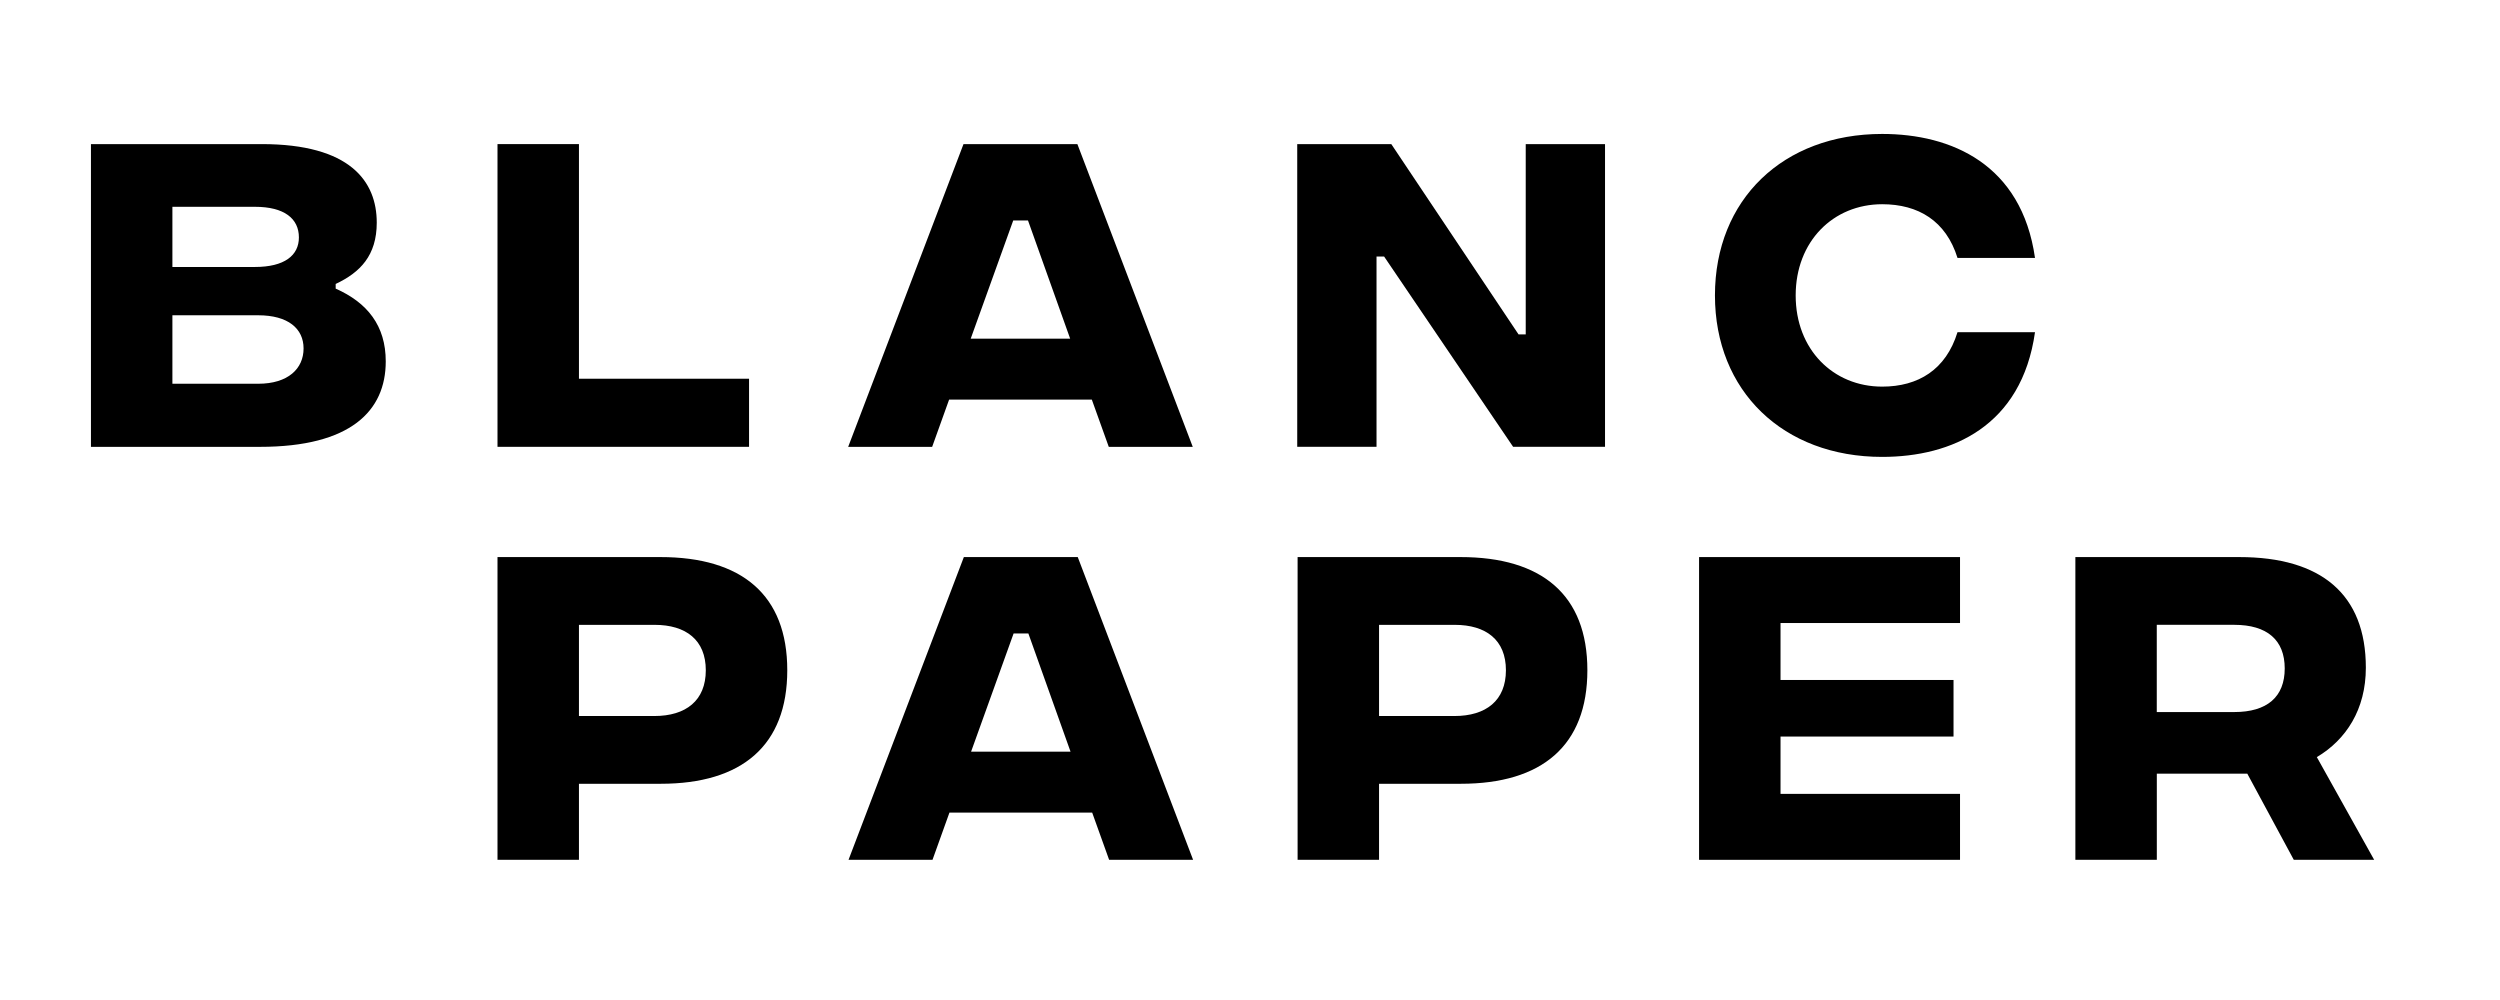
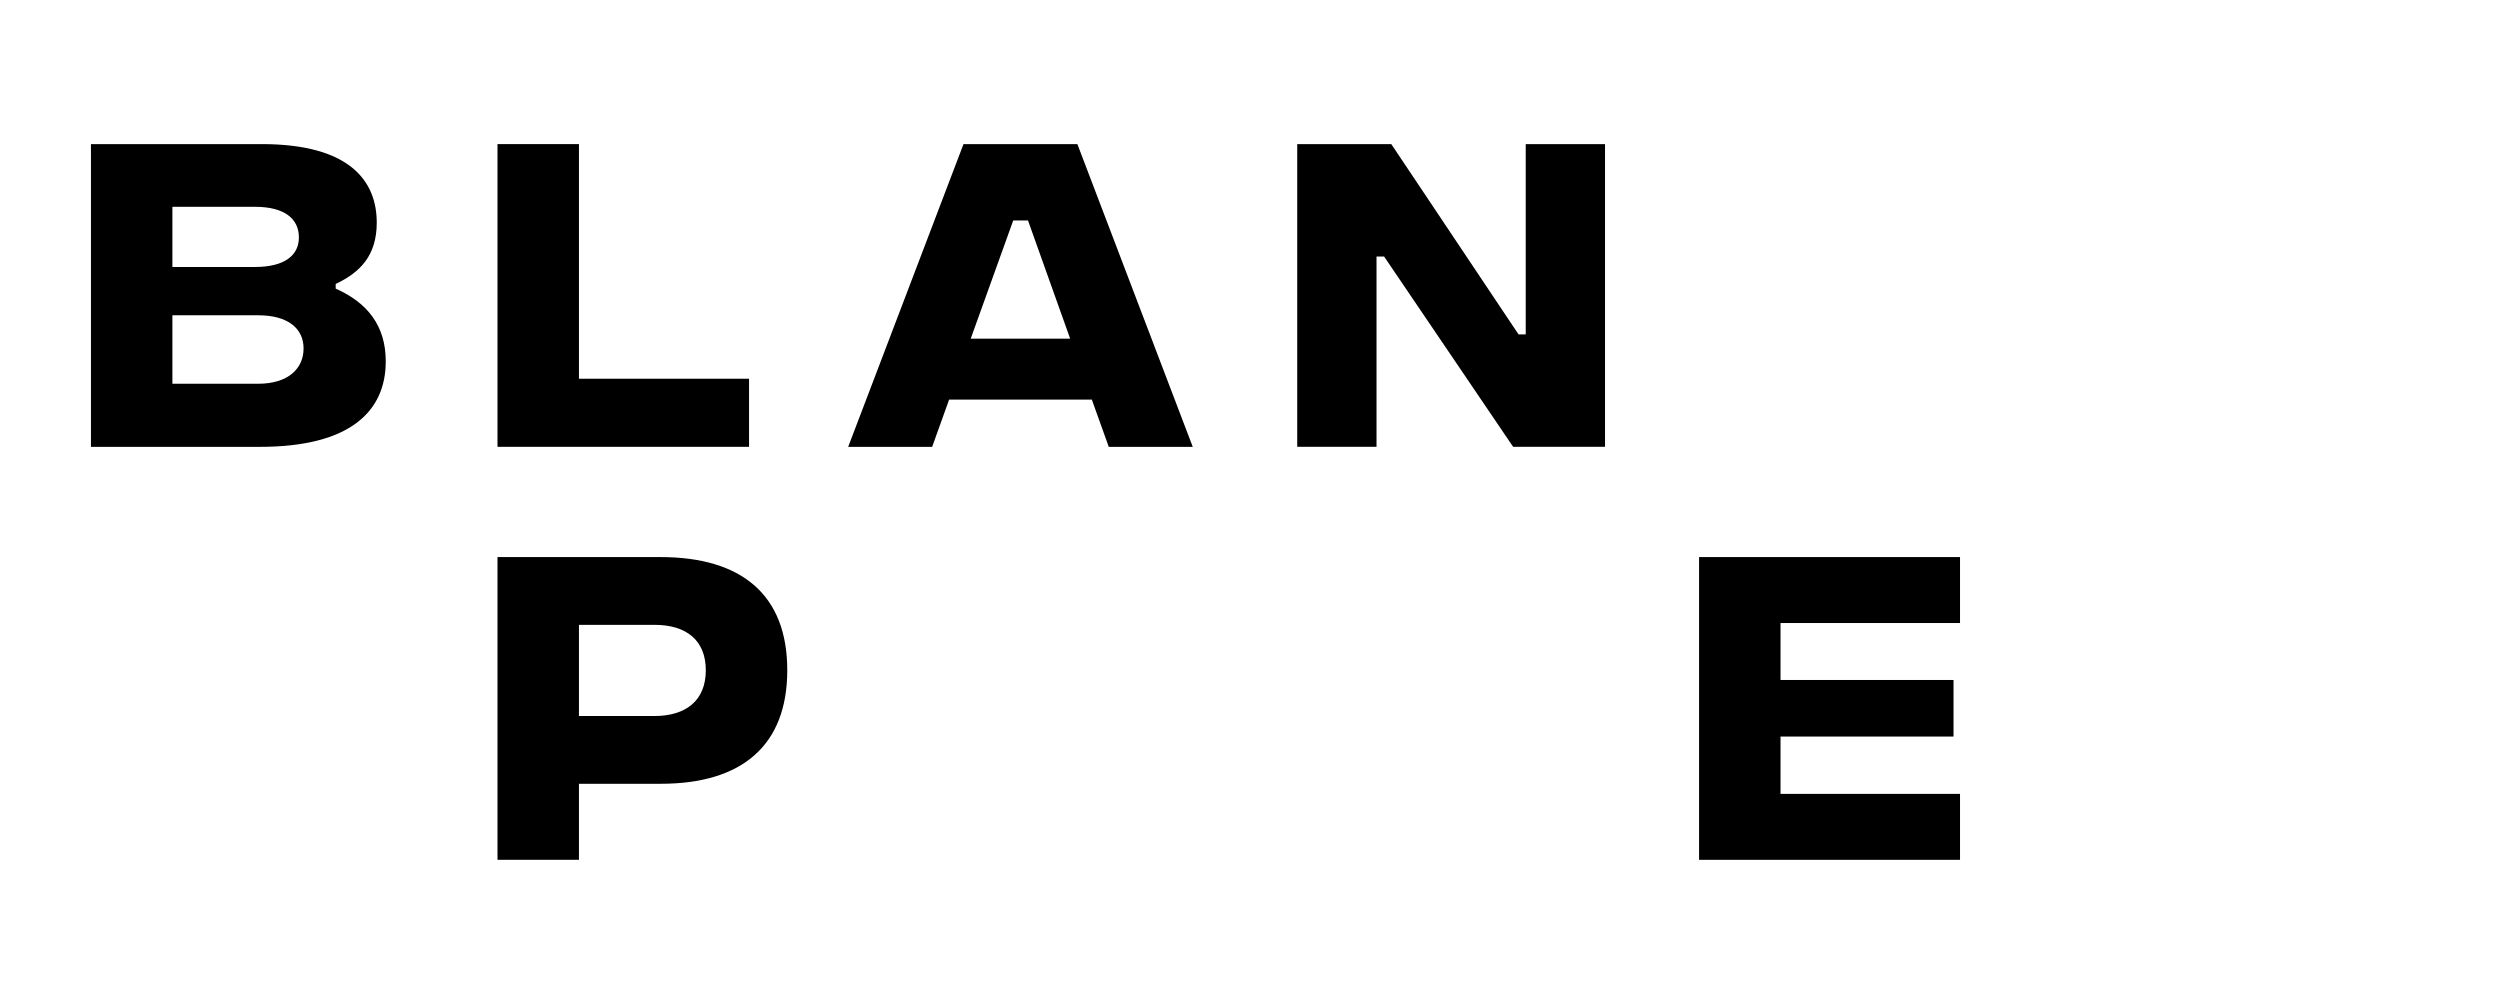
<svg xmlns="http://www.w3.org/2000/svg" id="Слой_1" x="0px" y="0px" viewBox="0 0 1000 400" style="enable-background:new 0 0 1000 400;" xml:space="preserve">
  <g>
    <g>
      <path d="M134.27,115.45v-1.87c9.8-4.61,16.43-11.39,16.43-24.51c0-16.58-10.67-31.43-45.99-31.43H36.38v121.1h67.61 c36.33,0,50.31-14.42,50.31-34.17C154.31,130.29,146.96,121.07,134.27,115.45z M68.96,82.72h33.01c11.82,0,17.59,4.76,17.59,12.25 c0,7.21-5.77,11.82-17.59,11.82H68.96V82.72z M103.27,153.5H68.96v-27.39h34.31c11.97,0,18.16,5.33,18.16,13.26 C121.44,147.45,115.24,153.5,103.27,153.5z" />
      <polygon points="299.62,178.73 199,178.73 199,57.64 231.58,57.64 231.58,151.49 299.62,151.49 " />
      <path d="M430.95,57.64H385.4l-46.13,121.1h33.59l6.78-18.89h57.09l6.78,18.89h33.59L430.95,57.64z M388.28,135.48l17.01-47.29 h5.91l16.87,47.29H388.28z" />
      <polygon points="610.29,57.64 642.01,57.64 642.01,178.73 605.25,178.73 553.64,102.61 550.61,102.61 550.61,178.73 518.89,178.73 518.89,57.64 556.52,57.64 607.41,133.75 610.29,133.75 " />
-       <path d="M718.27,118.18c0,21.62,14.99,36.47,34.6,36.47c14.42,0,25.52-6.78,30.13-21.77h31c-5.33,37.63-33.3,49.88-61.13,49.88 c-39.65,0-66.89-26.38-66.89-64.59c0-38.35,27.25-64.59,66.89-64.59c27.68,0,55.79,12.11,61.13,49.59h-31 c-4.61-14.85-15.71-21.48-30.13-21.48C733.26,81.71,718.27,96.56,718.27,118.18z" />
    </g>
  </g>
  <g>
    <g>
      <path d="M264.16,222.83H199v121.1h32.58v-30.42h32.73c32.44,0,50.6-15.28,50.6-45.41C314.91,237.97,296.74,222.83,264.16,222.83z M261.71,286.41h-30.13v-36.47h30.27c12.54,0,20.47,6.06,20.47,18.17C282.32,280.21,274.4,286.41,261.71,286.41z" />
-       <path d="M431.1,222.83h-45.56l-46.13,121.1H373l6.78-18.89h57.09l6.78,18.89h33.59L431.1,222.83z M388.43,300.68l17.01-47.29h5.91 l16.87,47.29H388.43z" />
-       <path d="M584.2,222.83h-65.16v121.1h32.58v-30.42h32.73c32.44,0,50.6-15.28,50.6-45.41C634.95,237.97,616.78,222.83,584.2,222.83z M581.75,286.41h-30.13v-36.47h30.28c12.54,0,20.47,6.06,20.47,18.17C602.36,280.21,594.44,286.41,581.75,286.41z" />
      <polygon points="679.63,222.83 784.01,222.83 784.01,249.21 712.21,249.21 712.21,271.99 781.41,271.99 781.41,294.62 712.21,294.62 712.21,317.55 784.01,317.55 784.01,343.93 679.63,343.93 " />
-       <path d="M926.73,302.84c11.68-6.92,19.61-19.03,19.61-35.75c0-29.41-17.88-44.26-50.6-44.26h-65.59v121.1h32.58v-34.46h36.19 l18.6,34.46h32.15L926.73,302.84z M893.71,284.82h-31v-34.89h31c13.12,0,20.18,6.06,20.18,17.44 C913.9,278.77,906.83,284.82,893.71,284.82z" />
    </g>
  </g>
</svg>